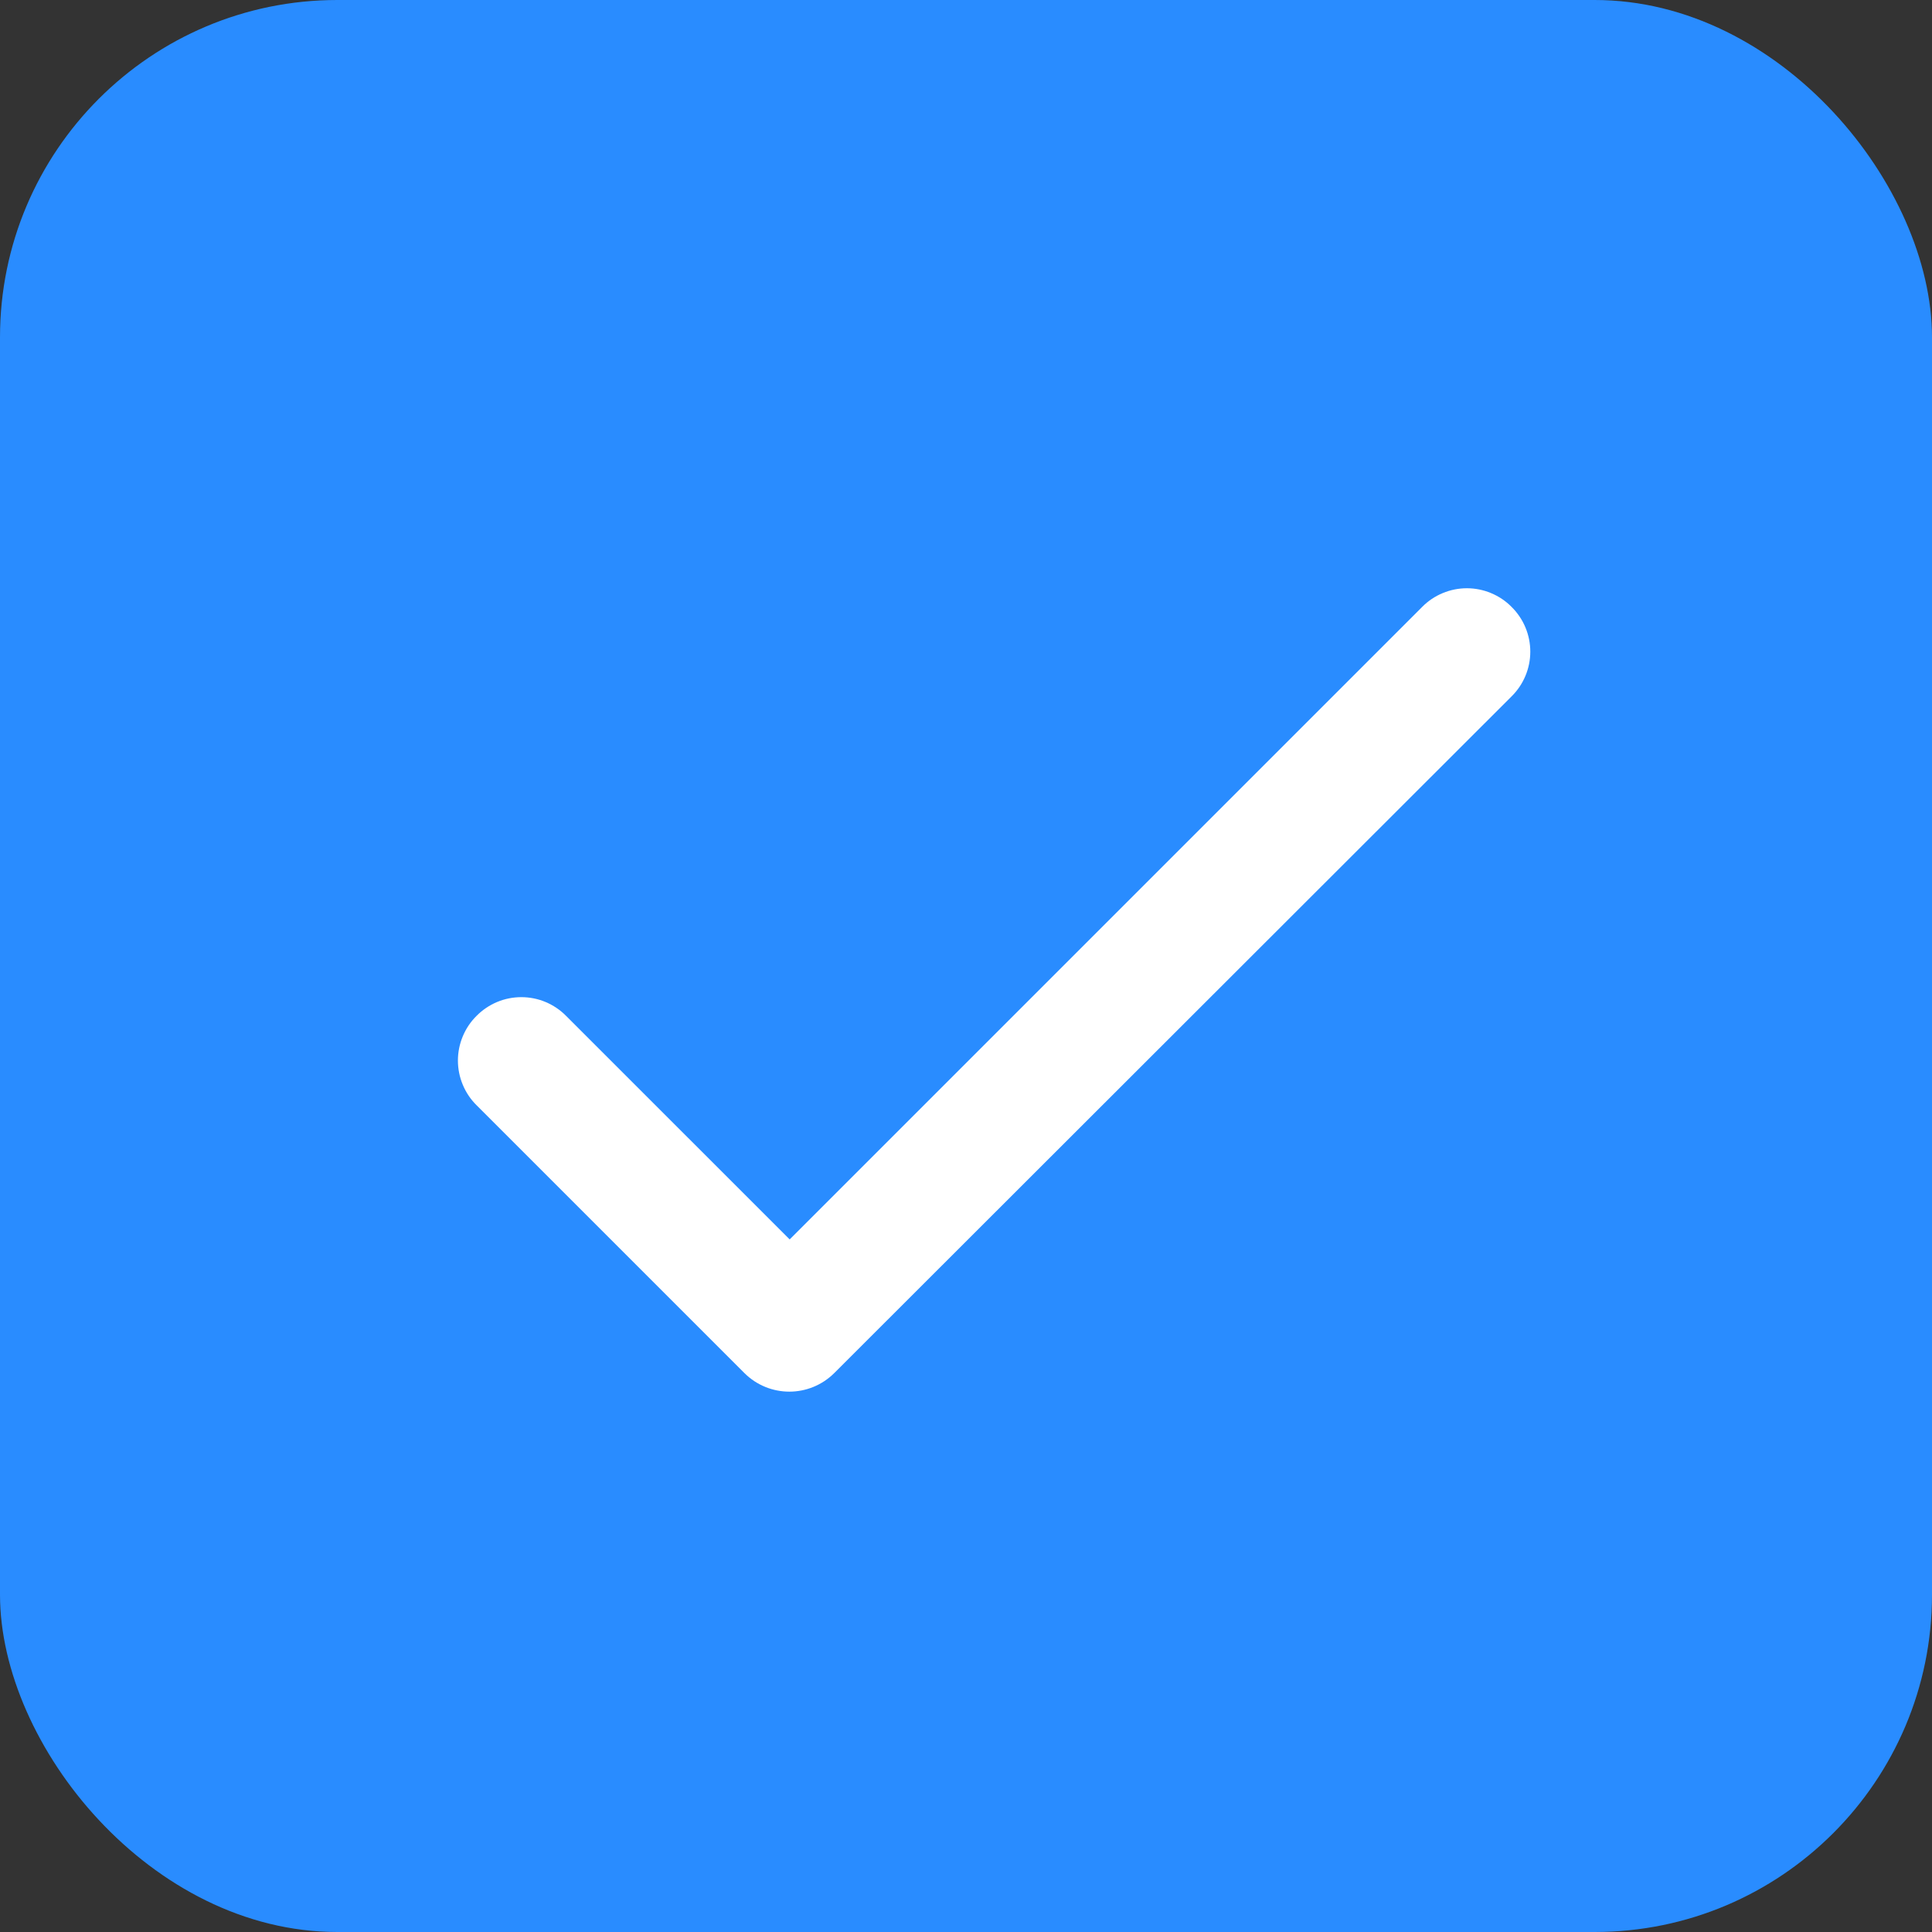
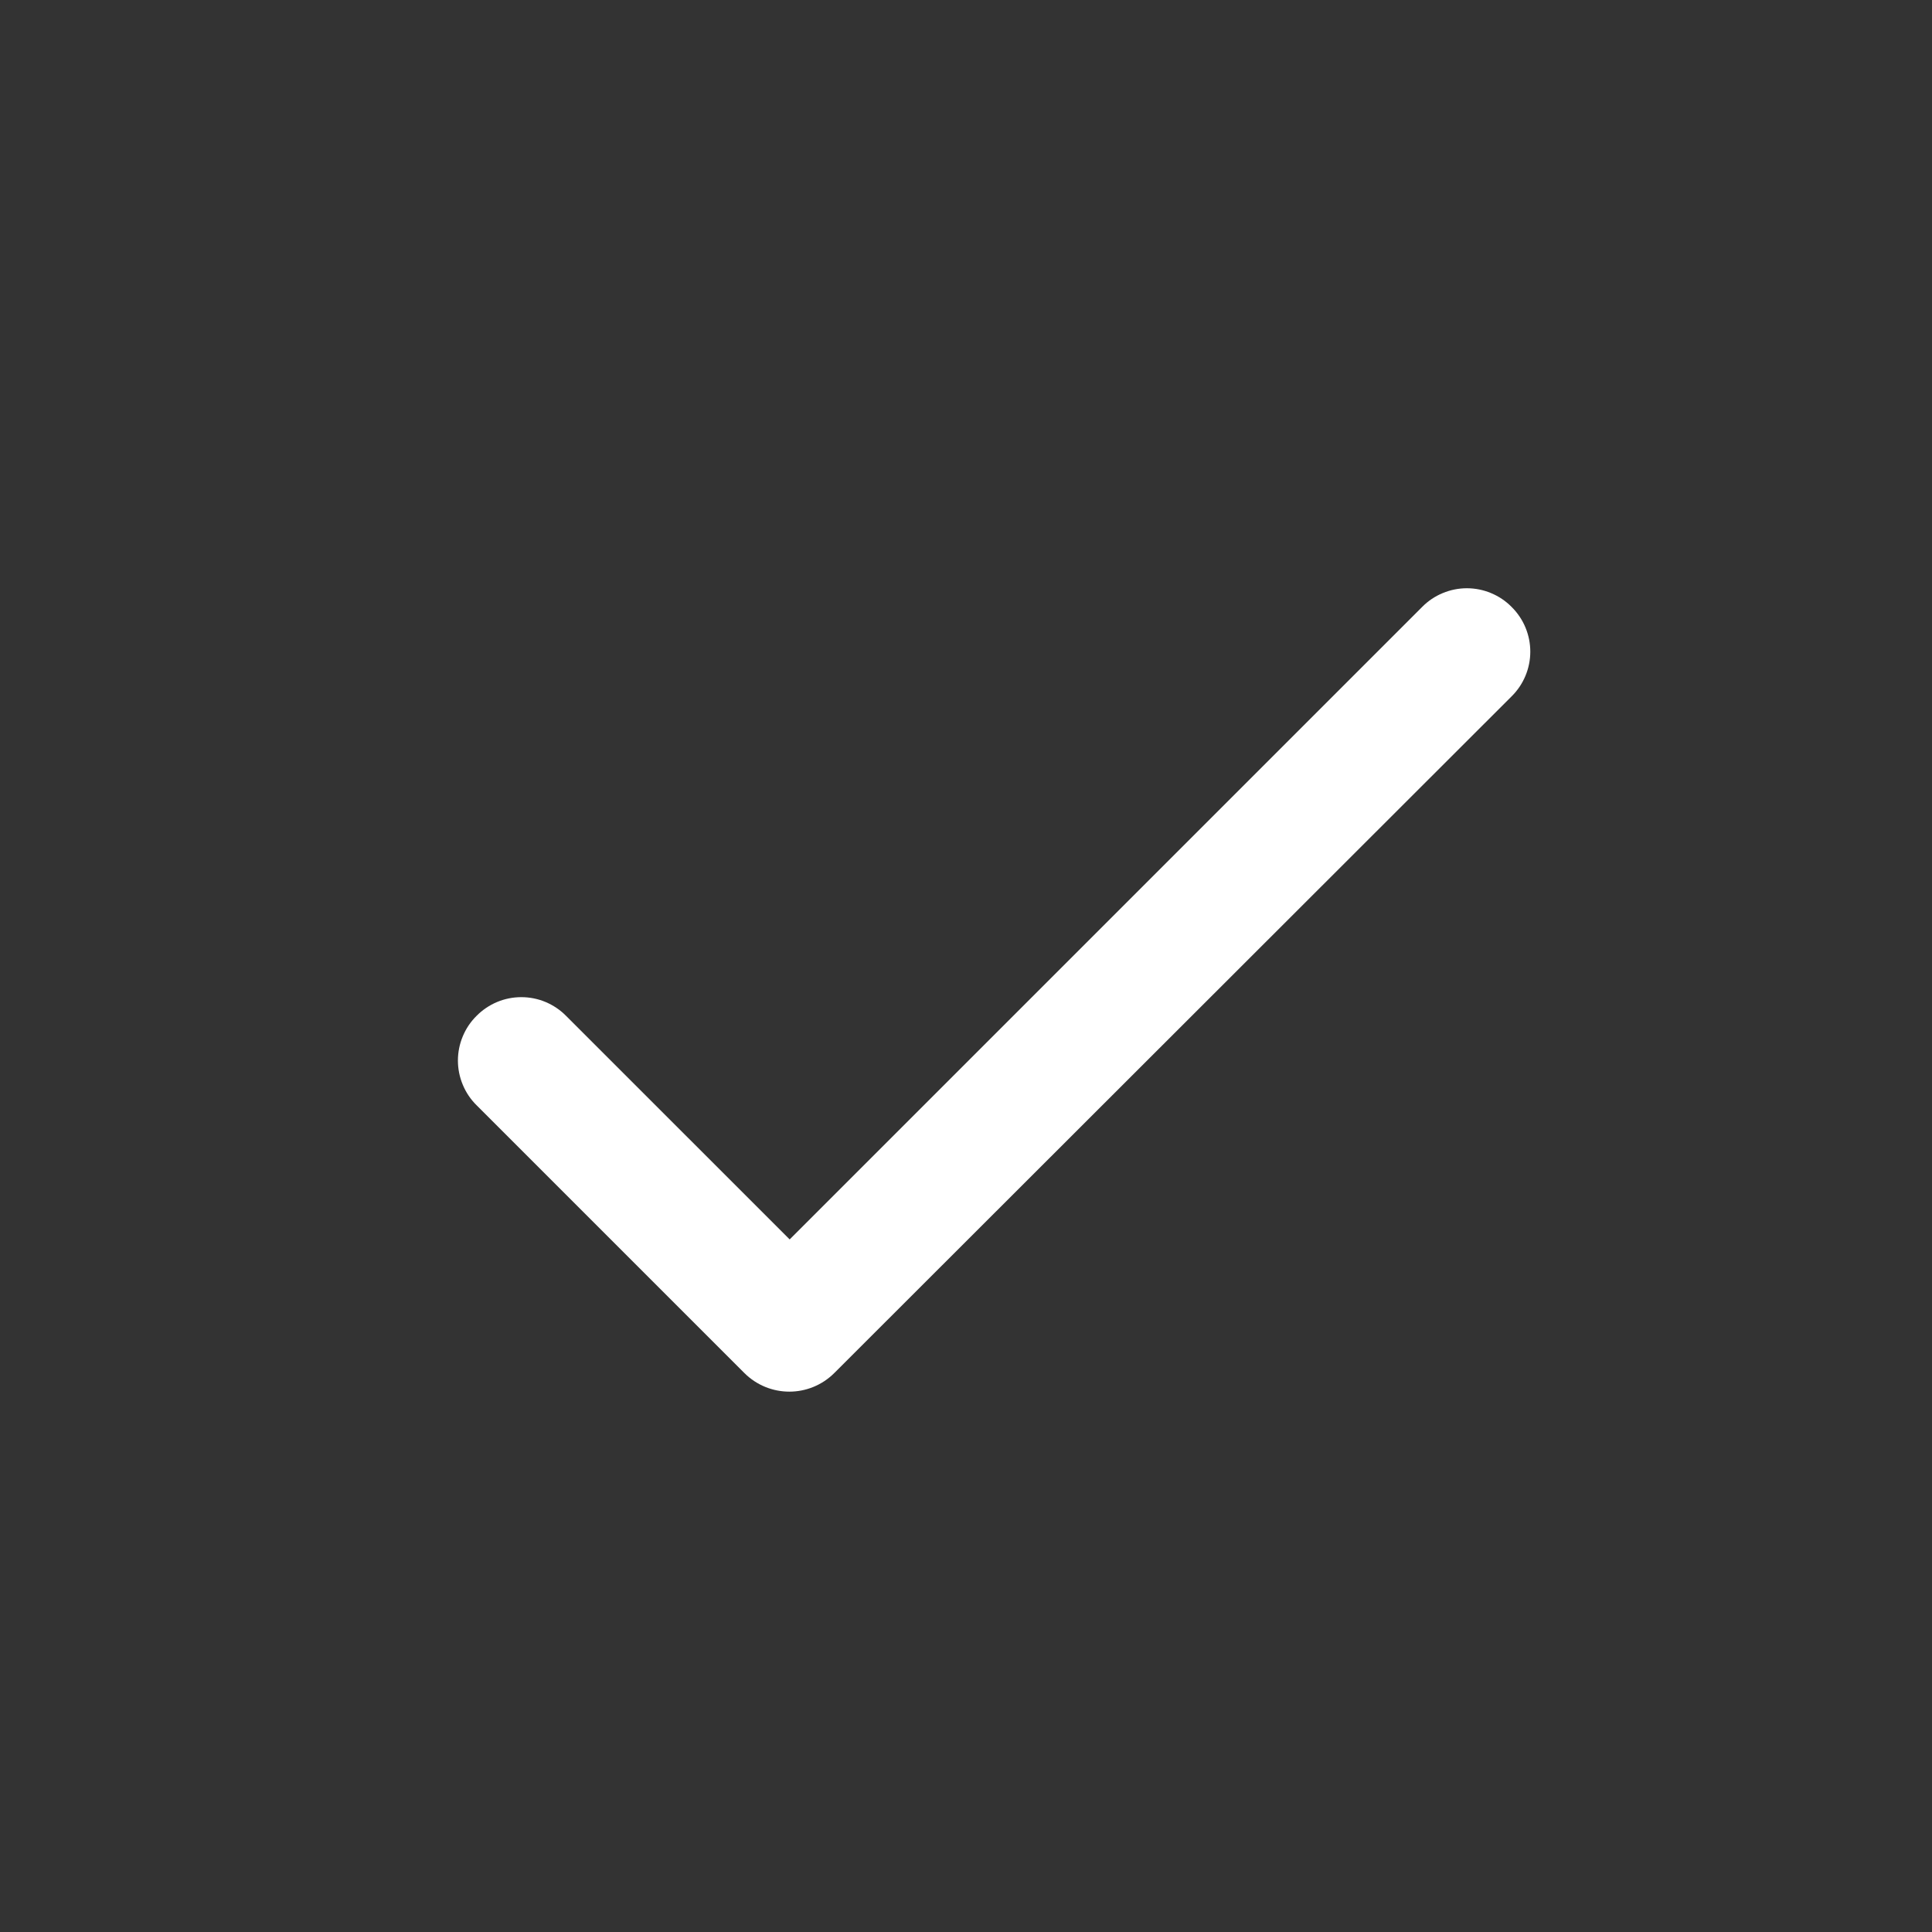
<svg xmlns="http://www.w3.org/2000/svg" width="63" height="63" viewBox="0 0 63 63" fill="none">
  <rect x="0" y="0" width="63" height="63" fill="#333333" stroke="none" />
-   <rect width="63" height="63" rx="11" fill="#298CFF" />
  <path d="M25.75 40.416L18.458 33.125C18.267 32.932 18.04 32.779 17.79 32.674C17.54 32.569 17.271 32.516 17 32.516C16.728 32.516 16.46 32.569 16.209 32.674C15.959 32.779 15.732 32.932 15.541 33.125C15.348 33.315 15.195 33.542 15.091 33.793C14.986 34.043 14.932 34.312 14.932 34.583C14.932 34.854 14.986 35.123 15.091 35.373C15.195 35.624 15.348 35.851 15.541 36.041L24.27 44.77C25.083 45.583 26.395 45.583 27.208 44.77L49.291 22.708C49.484 22.517 49.638 22.29 49.742 22.04C49.847 21.79 49.901 21.521 49.901 21.25C49.901 20.978 49.847 20.71 49.742 20.459C49.638 20.209 49.484 19.982 49.291 19.791C49.101 19.598 48.874 19.445 48.623 19.341C48.373 19.236 48.104 19.182 47.833 19.182C47.562 19.182 47.293 19.236 47.043 19.341C46.792 19.445 46.565 19.598 46.375 19.791L25.75 40.416Z" fill="white" />
</svg>